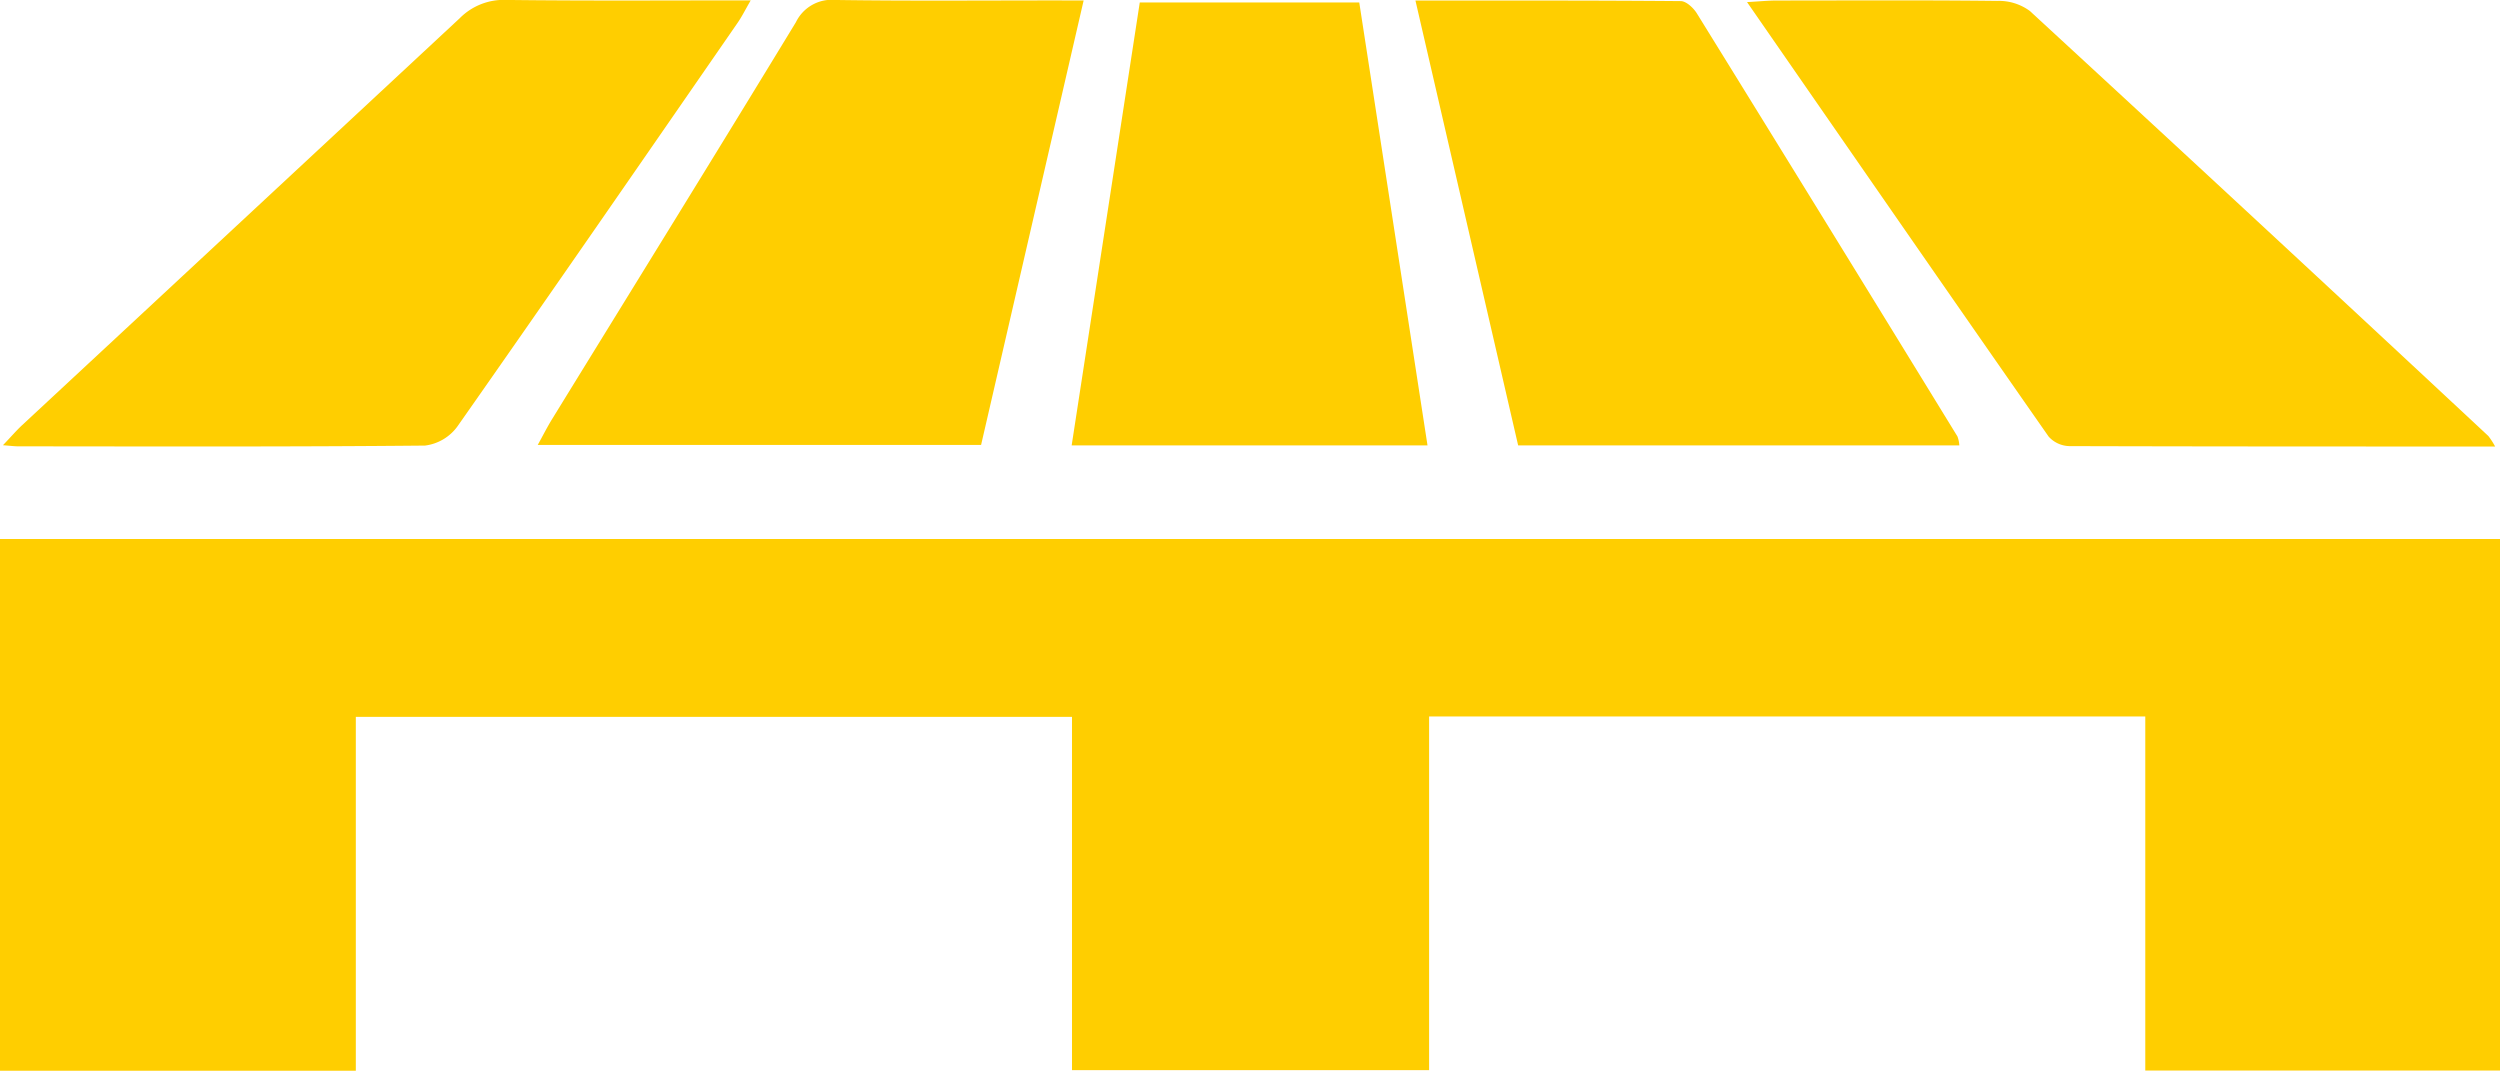
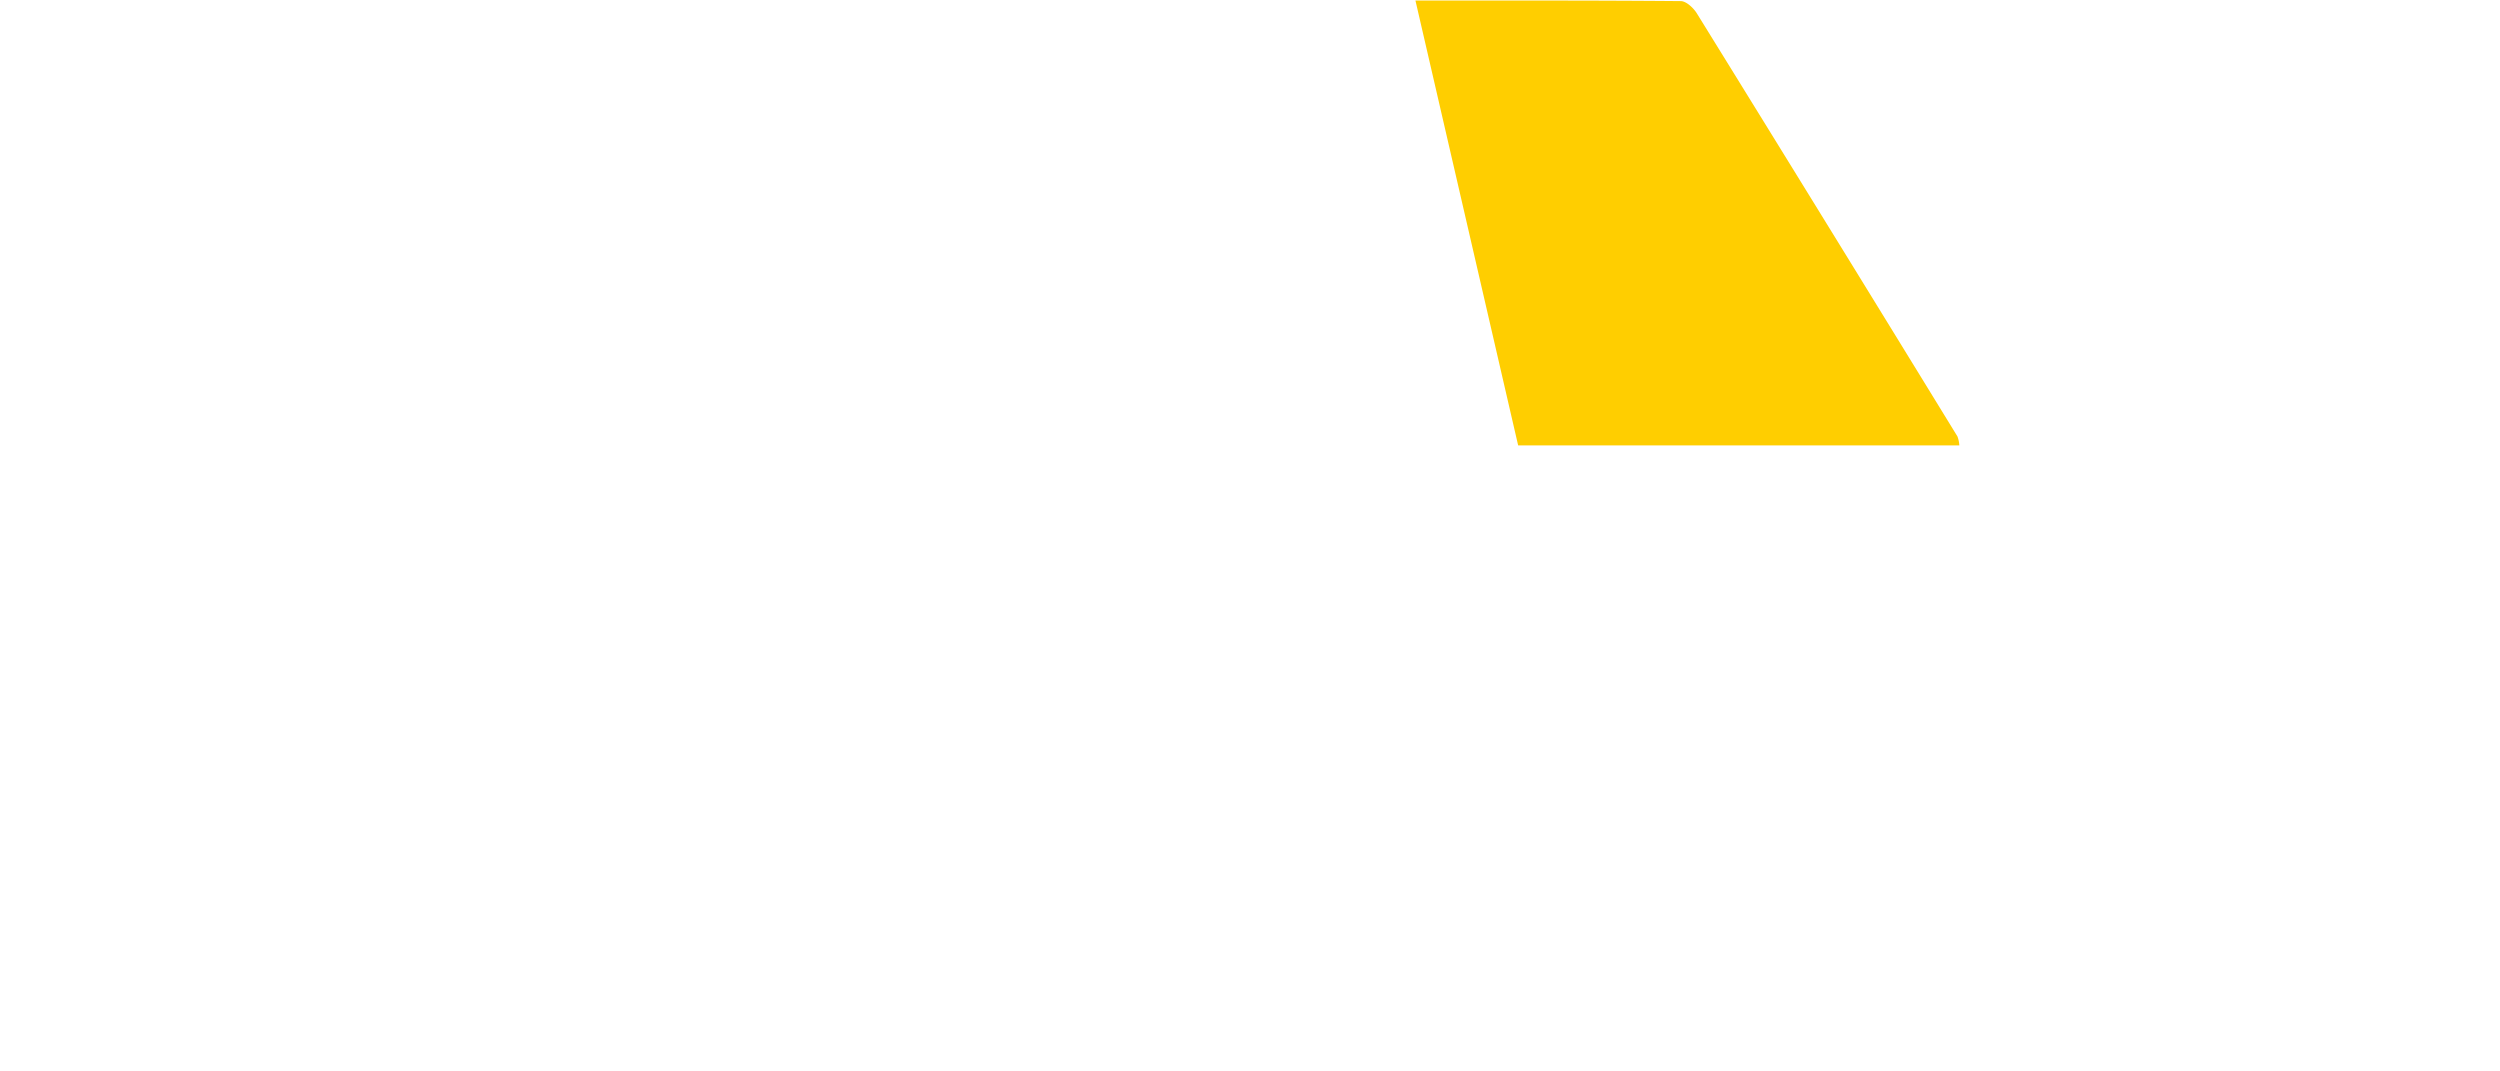
<svg xmlns="http://www.w3.org/2000/svg" width="88.099" height="37.734" viewBox="0 0 88.099 37.734">
  <g id="GYz6LG" transform="translate(0 0)">
    <g id="Group_96713" data-name="Group 96713" transform="translate(0 0)">
-       <path id="Path_118140" data-name="Path 118140" d="M1312.709,706.934v18.73h-12.5V713.188h-25.238v12.463h-12.584V713.2h-25.238v12.472H1224.61V706.934Z" transform="translate(-1224.61 -687.939)" fill="#ffce00" />
-       <path id="Path_118141" data-name="Path 118141" d="M1266.716,684.027l-3.614,15.664h-15.624c.191-.345.333-.628.5-.9,2.87-4.665,5.753-9.321,8.6-14a1.4,1.4,0,0,1,1.395-.781c2.56.038,5.12.016,7.681.016Z" transform="translate(-1228.529 -684.011)" fill="#ffce00" />
      <path id="Path_118142" data-name="Path 118142" d="M1284.807,684.035c3.191,0,6.269-.008,9.348.019.193,0,.448.239.568.432q4.606,7.446,9.184,14.91a1.085,1.085,0,0,1,.066.315h-15.547Z" transform="translate(-1234.927 -684.015)" fill="#ffce00" />
-       <path id="Path_118143" data-name="Path 118143" d="M1224.736,699.7c.294-.308.476-.521.679-.71q7.712-7.167,15.419-14.338a2.181,2.181,0,0,1,1.653-.643c2.819.035,5.638.015,8.6.015-.19.327-.312.576-.468.8-3.281,4.745-6.557,9.494-9.87,14.217a1.669,1.669,0,0,1-1.139.672c-4.755.046-9.512.03-14.267.027C1225.188,699.744,1225.038,699.725,1224.736,699.7Z" transform="translate(-1224.632 -684.011)" fill="#ffce00" />
-       <path id="Path_118144" data-name="Path 118144" d="M1325.27,699.748c-5.1,0-10.052,0-15-.014a1.015,1.015,0,0,1-.734-.336c-3.526-5.05-7.028-10.115-10.628-15.311.435-.024.738-.055,1.042-.056,2.591,0,5.182-.017,7.773.014a1.844,1.844,0,0,1,1.149.353q8.105,7.465,16.162,14.983A2.6,2.6,0,0,1,1325.27,699.748Z" transform="translate(-1237.343 -684.013)" fill="#ffce00" />
-       <path id="Path_118145" data-name="Path 118145" d="M1282.726,699.725h-12.54l2.4-15.609h7.735C1281.115,689.269,1281.911,694.435,1282.726,699.725Z" transform="translate(-1232.421 -684.029)" fill="#ffce00" />
    </g>
  </g>
</svg>